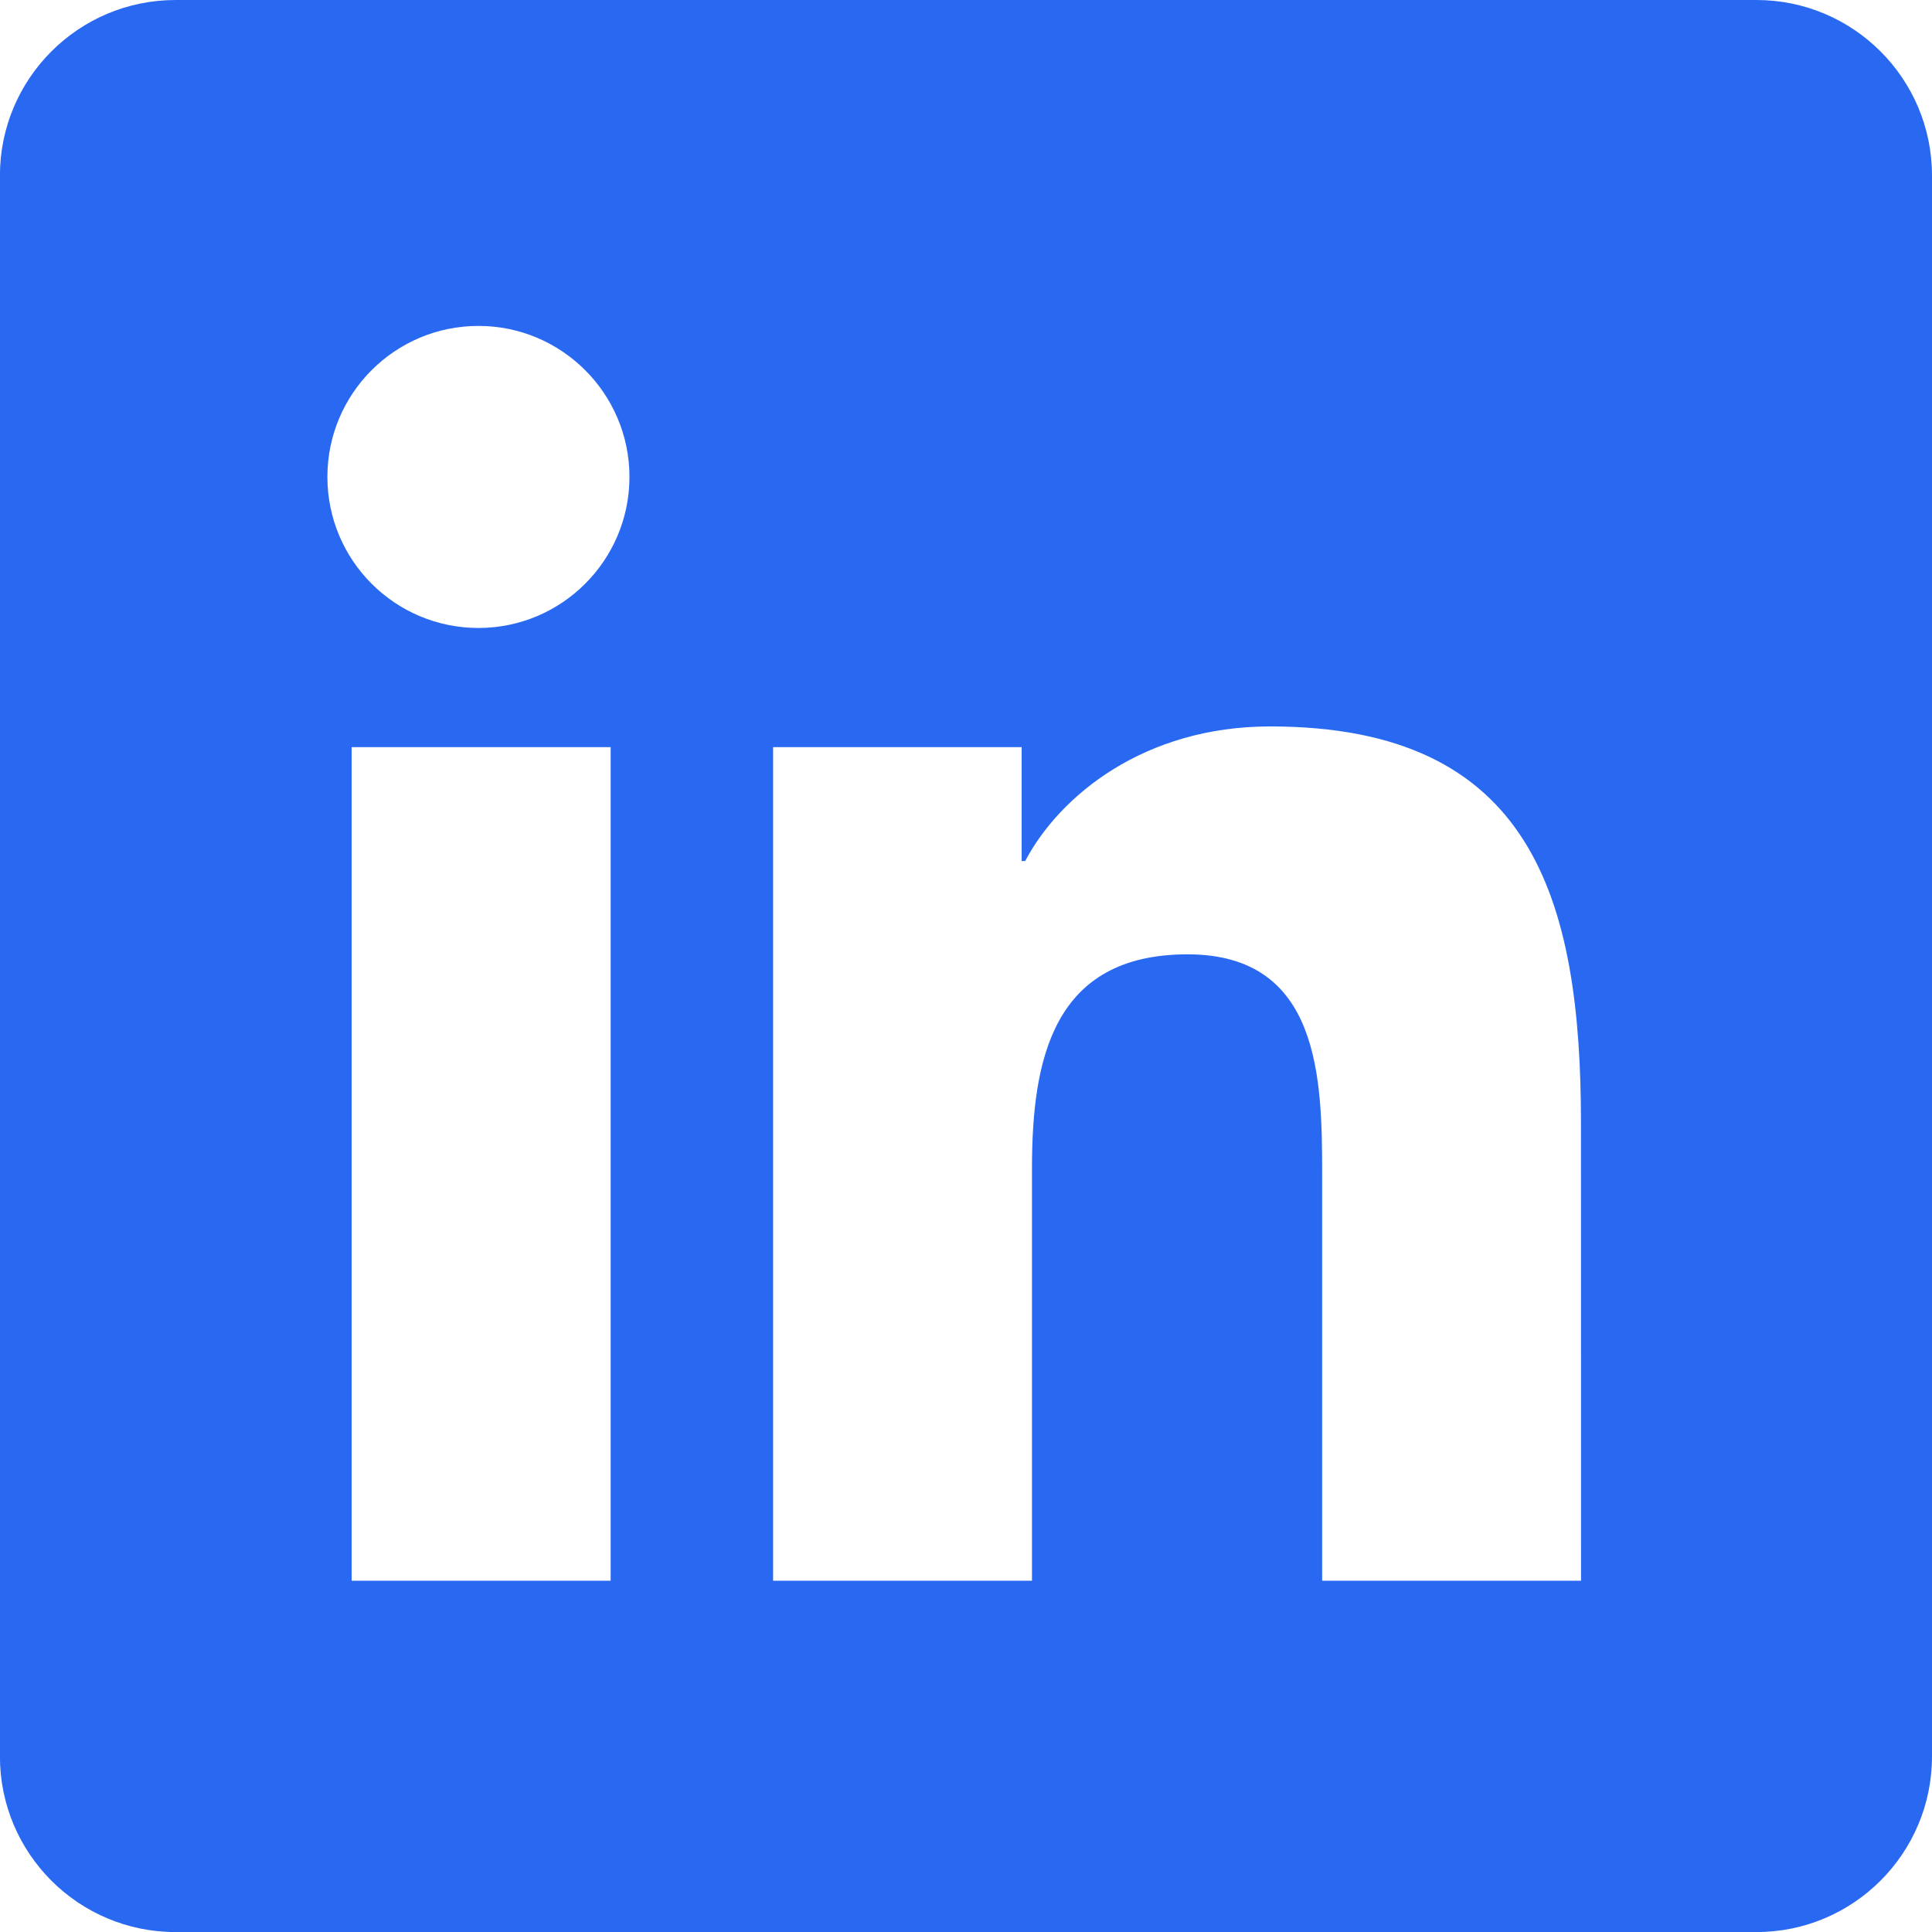
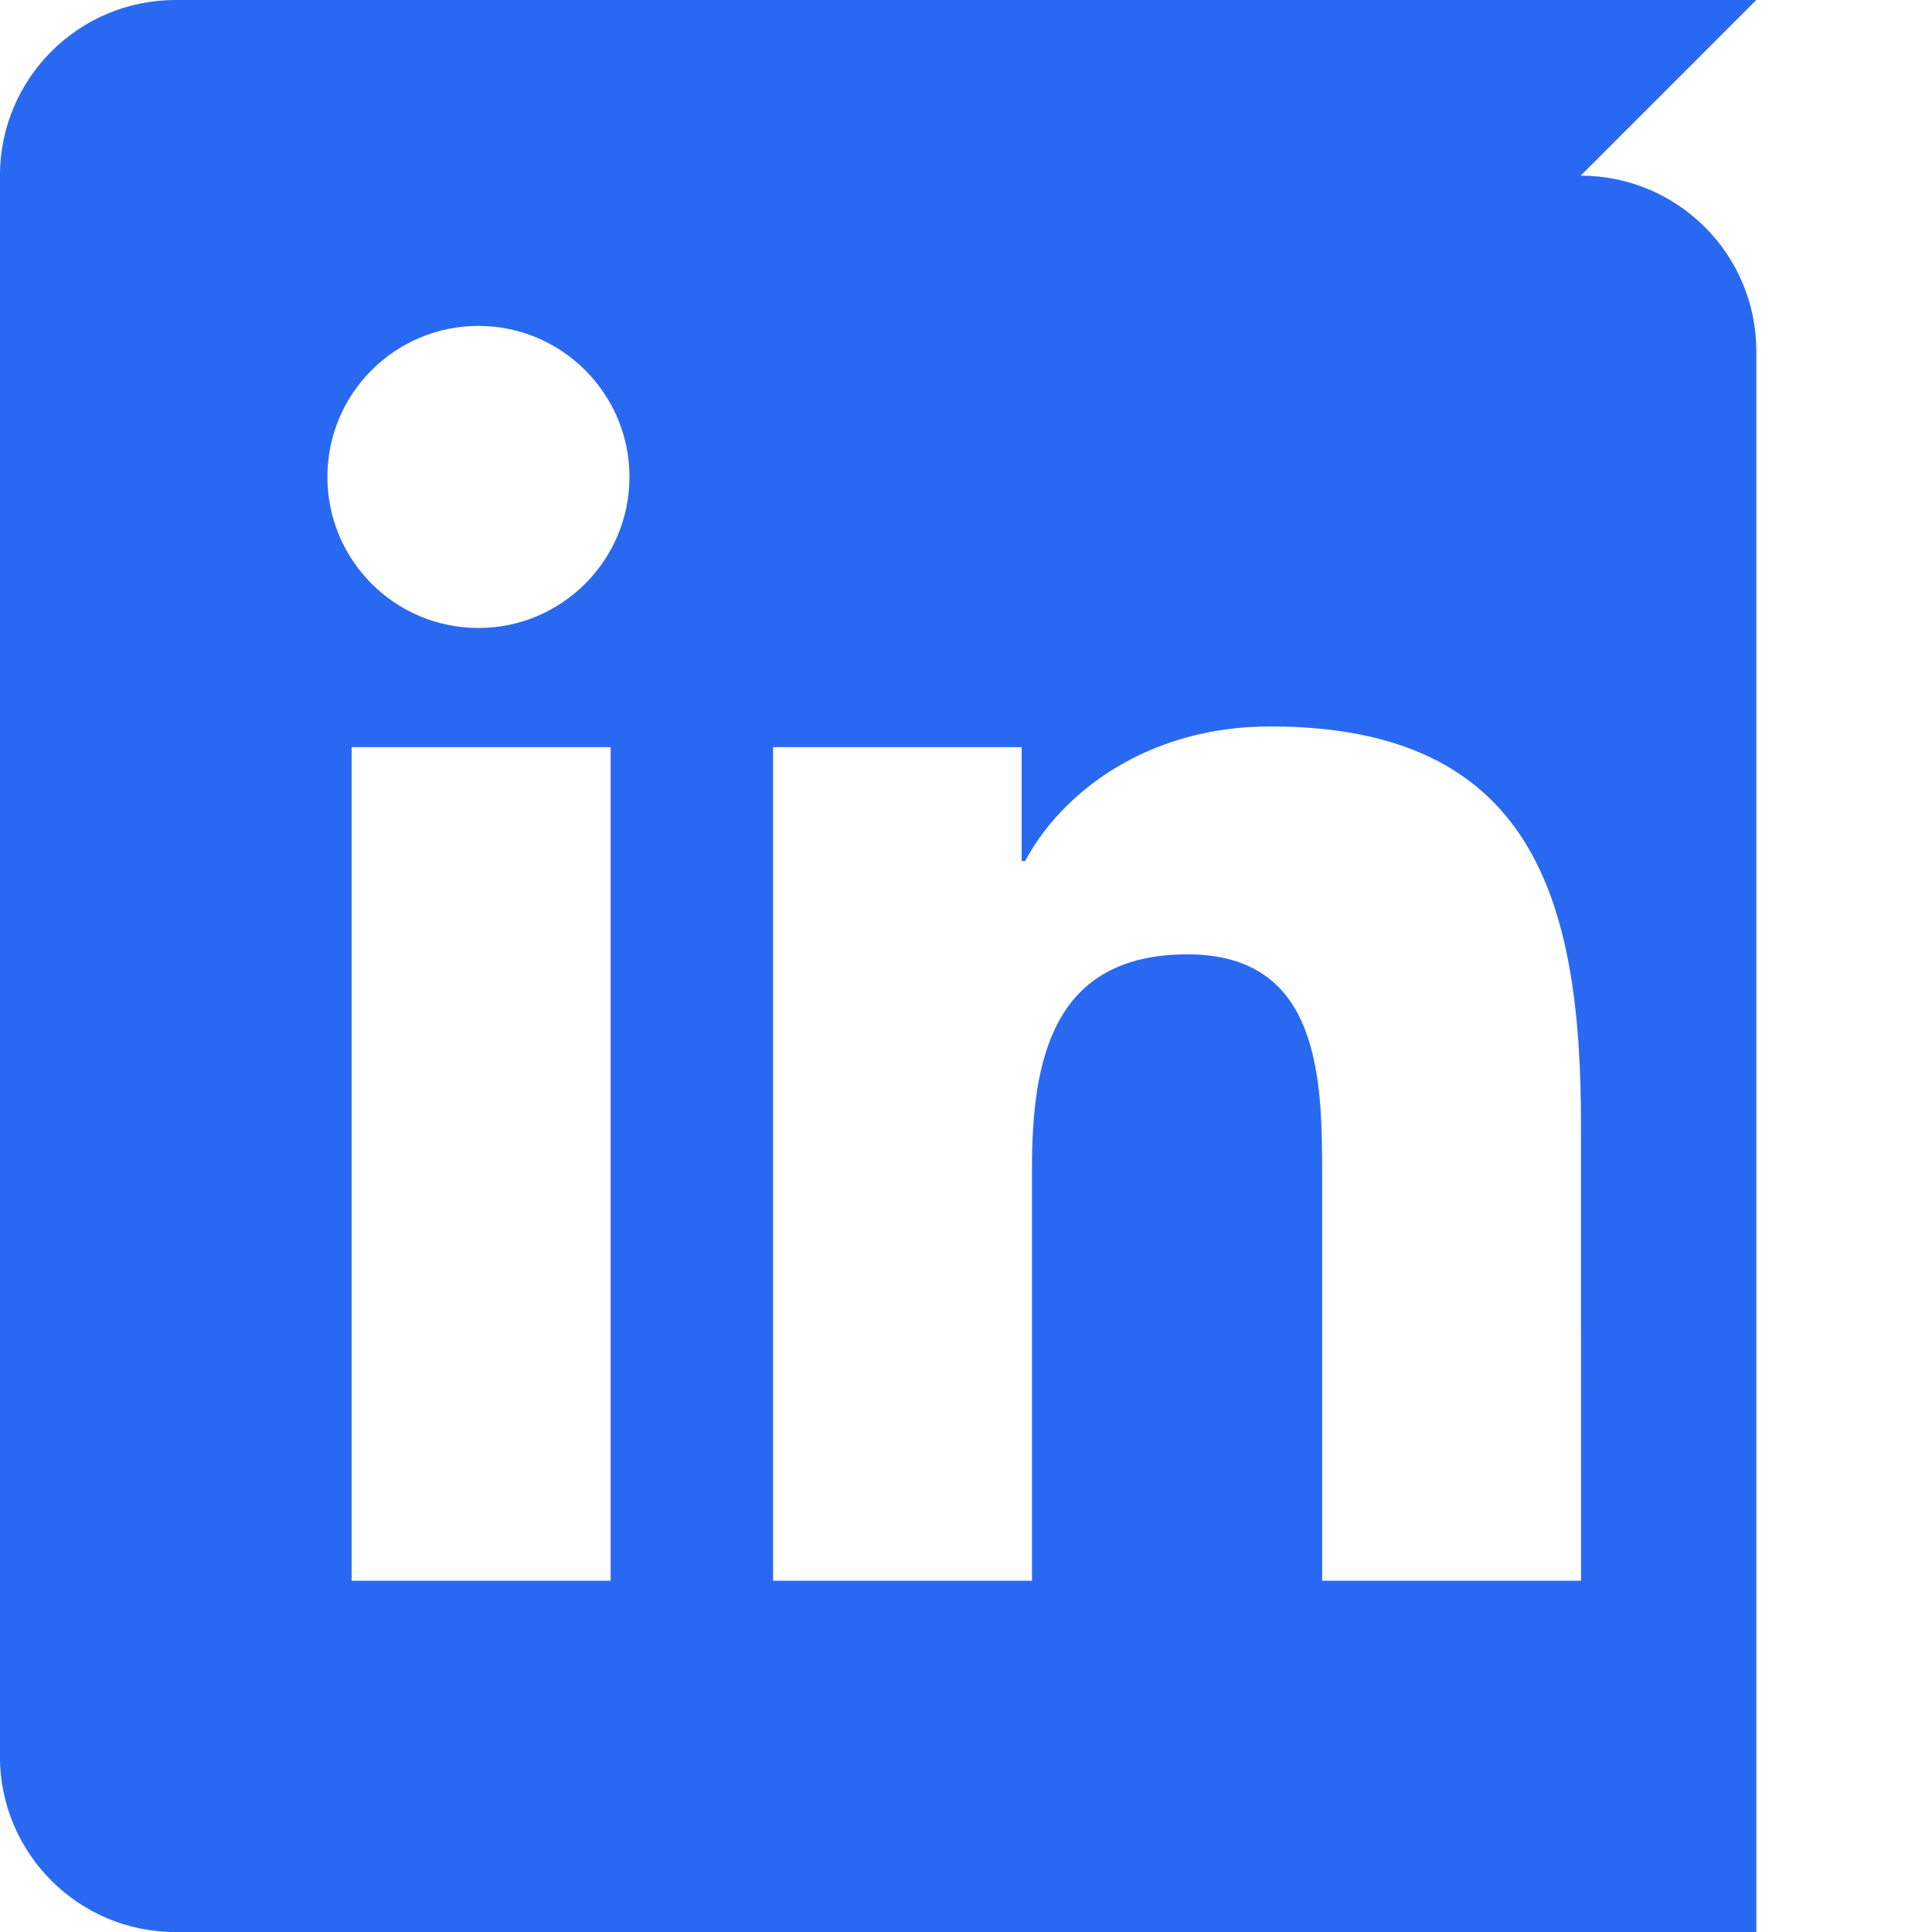
<svg xmlns="http://www.w3.org/2000/svg" height="26" viewBox="0 0 26 26" width="26">
-   <path d="m23.636 0h-21.273c-1.306 0-2.364 1.058-2.364 2.364v21.273c0 1.306 1.058 2.364 2.364 2.364h21.273c1.306 0 2.364-1.058 2.364-2.364v-21.273c0-1.306-1.058-2.364-2.364-2.364zm-15.418 21.273h-3.486v-11.218h3.486zm-1.779-12.822c-1.124 0-2.033-.911-2.033-2.033 0-1.122.91-2.032 2.033-2.032 1.12 0 2.032.911 2.032 2.032 0 1.122-.911 2.033-2.032 2.033zm14.838 12.822h-3.484v-5.455c0-1.301-.024-2.975-1.812-2.975-1.814 0-2.093 1.417-2.093 2.88v5.55h-3.484v-11.218h3.345v1.533h.047c.466-.882 1.603-1.812 3.298-1.812 3.53 0 4.182 2.323 4.182 5.344z" fill="#2969f2" />
+   <path d="m23.636 0h-21.273c-1.306 0-2.364 1.058-2.364 2.364v21.273c0 1.306 1.058 2.364 2.364 2.364h21.273v-21.273c0-1.306-1.058-2.364-2.364-2.364zm-15.418 21.273h-3.486v-11.218h3.486zm-1.779-12.822c-1.124 0-2.033-.911-2.033-2.033 0-1.122.91-2.032 2.033-2.032 1.12 0 2.032.911 2.032 2.032 0 1.122-.911 2.033-2.032 2.033zm14.838 12.822h-3.484v-5.455c0-1.301-.024-2.975-1.812-2.975-1.814 0-2.093 1.417-2.093 2.88v5.55h-3.484v-11.218h3.345v1.533h.047c.466-.882 1.603-1.812 3.298-1.812 3.53 0 4.182 2.323 4.182 5.344z" fill="#2969f2" />
</svg>